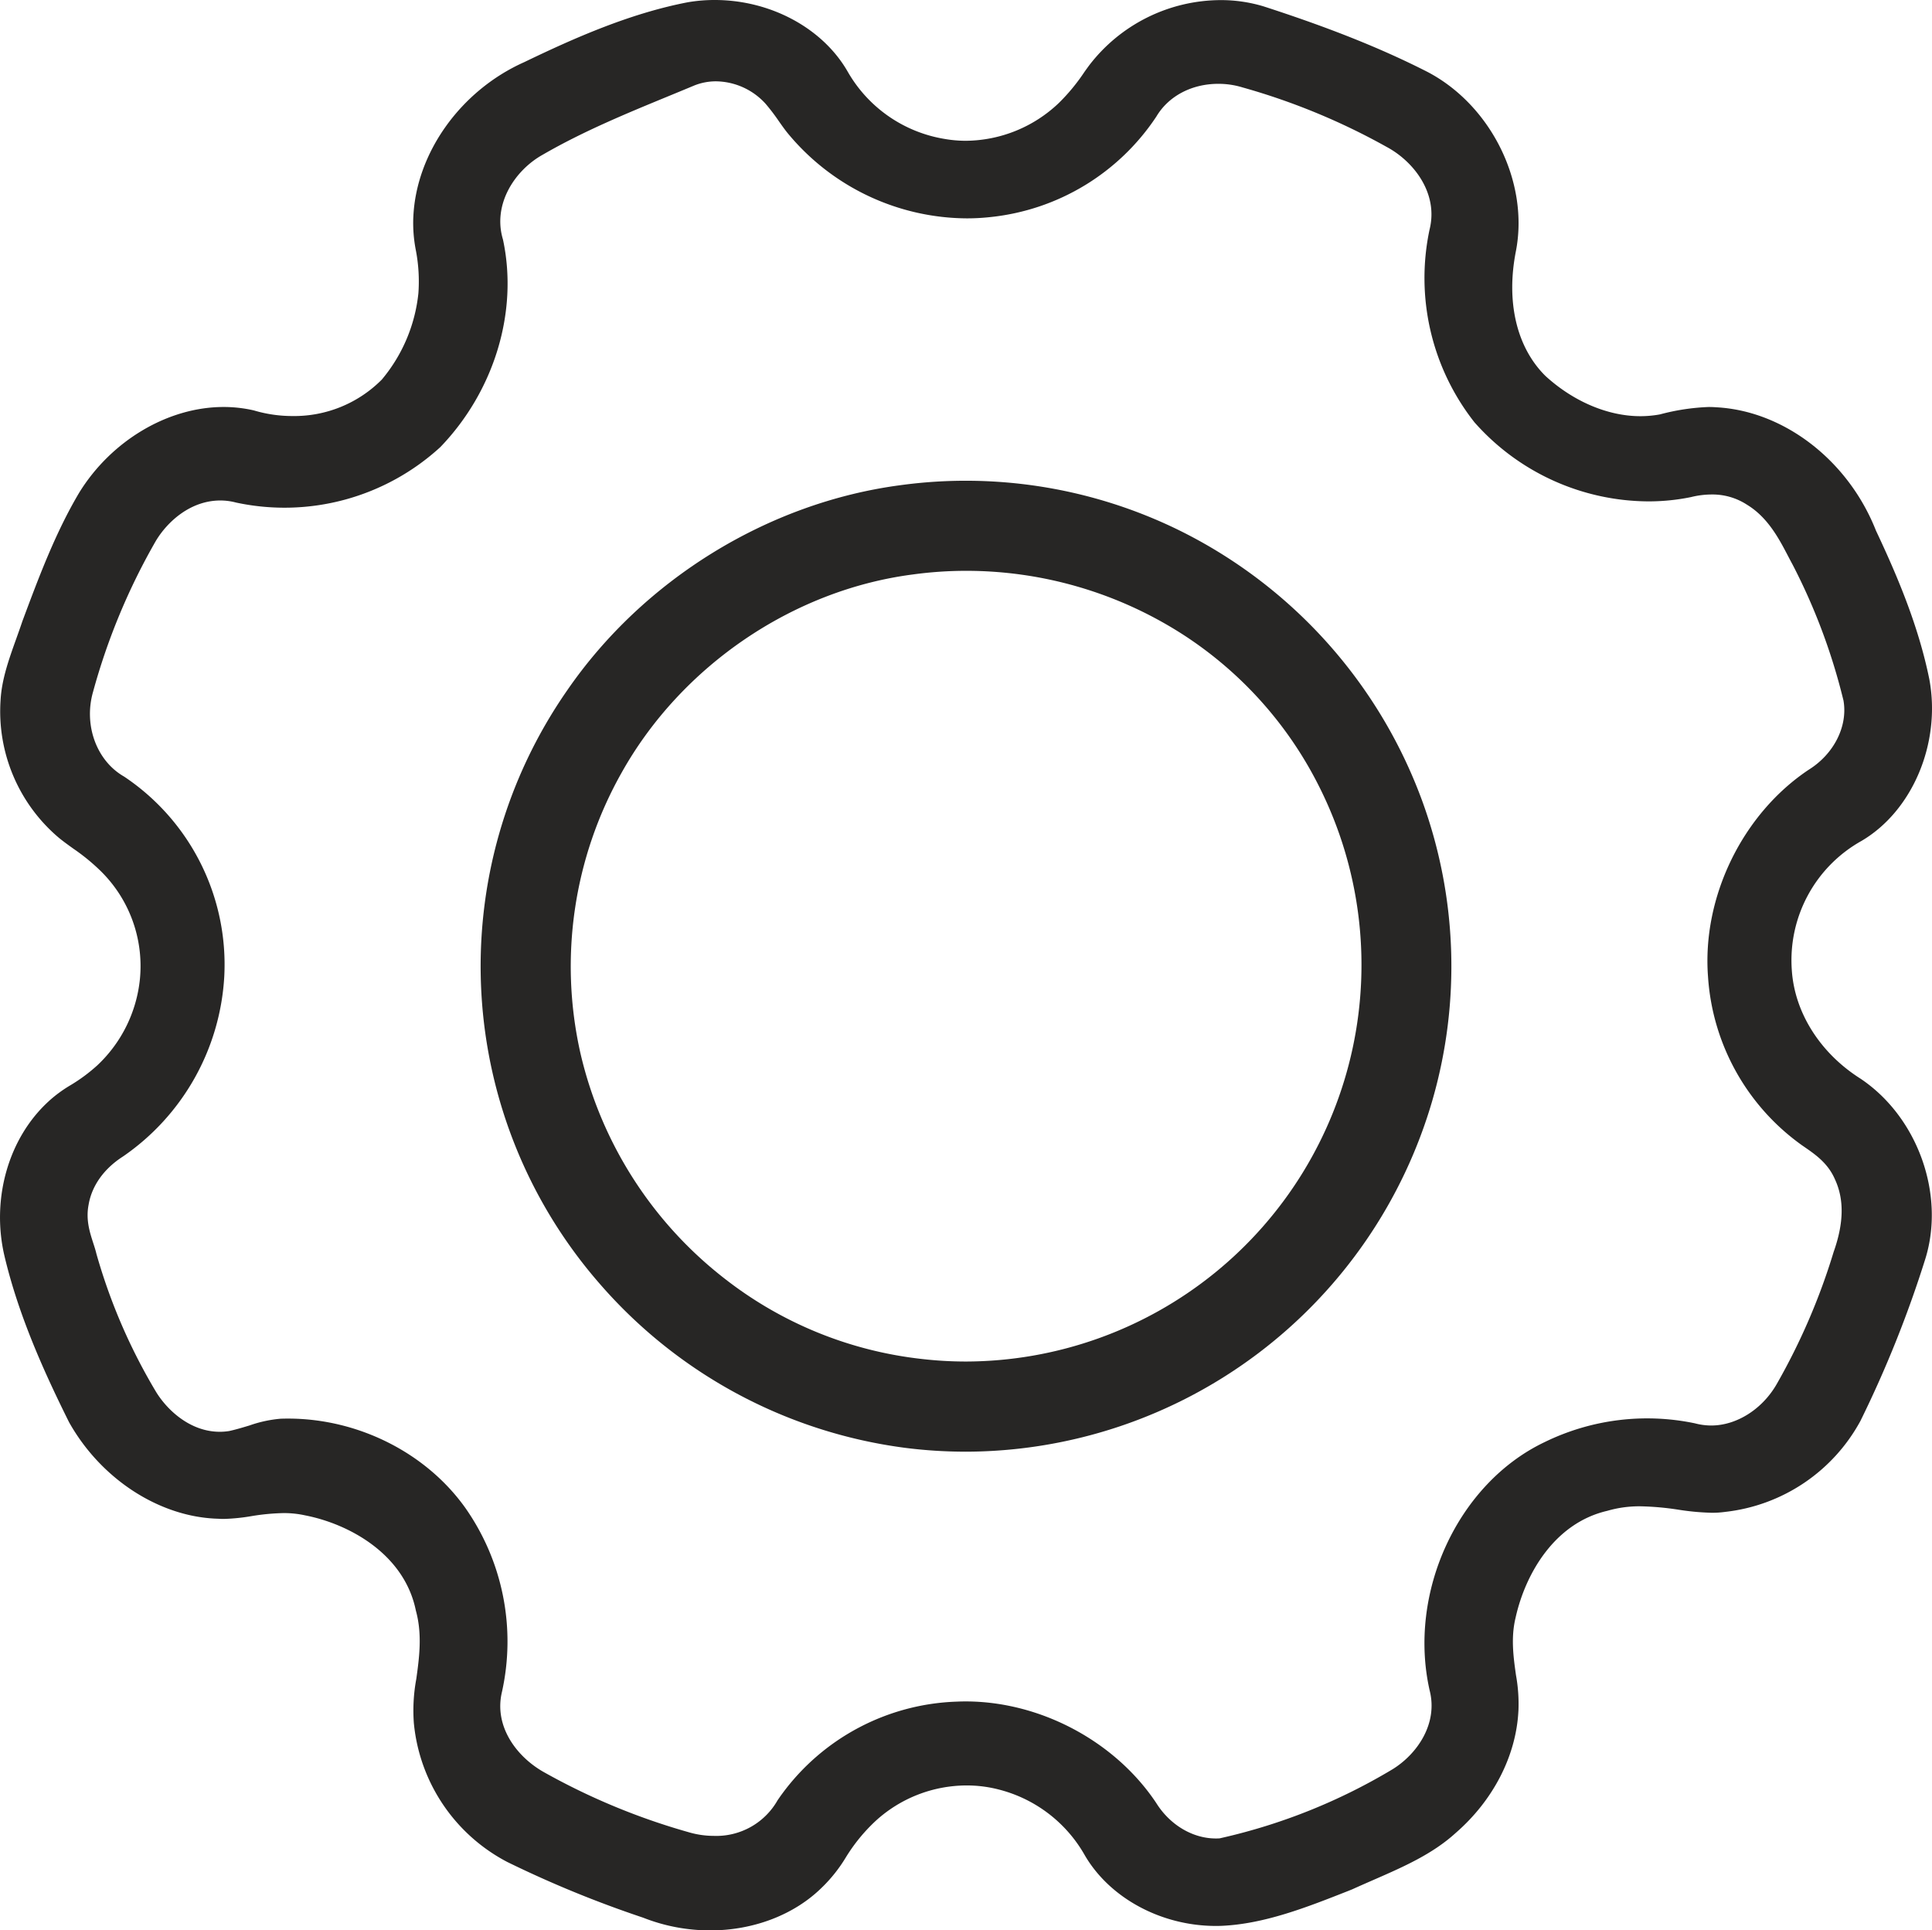
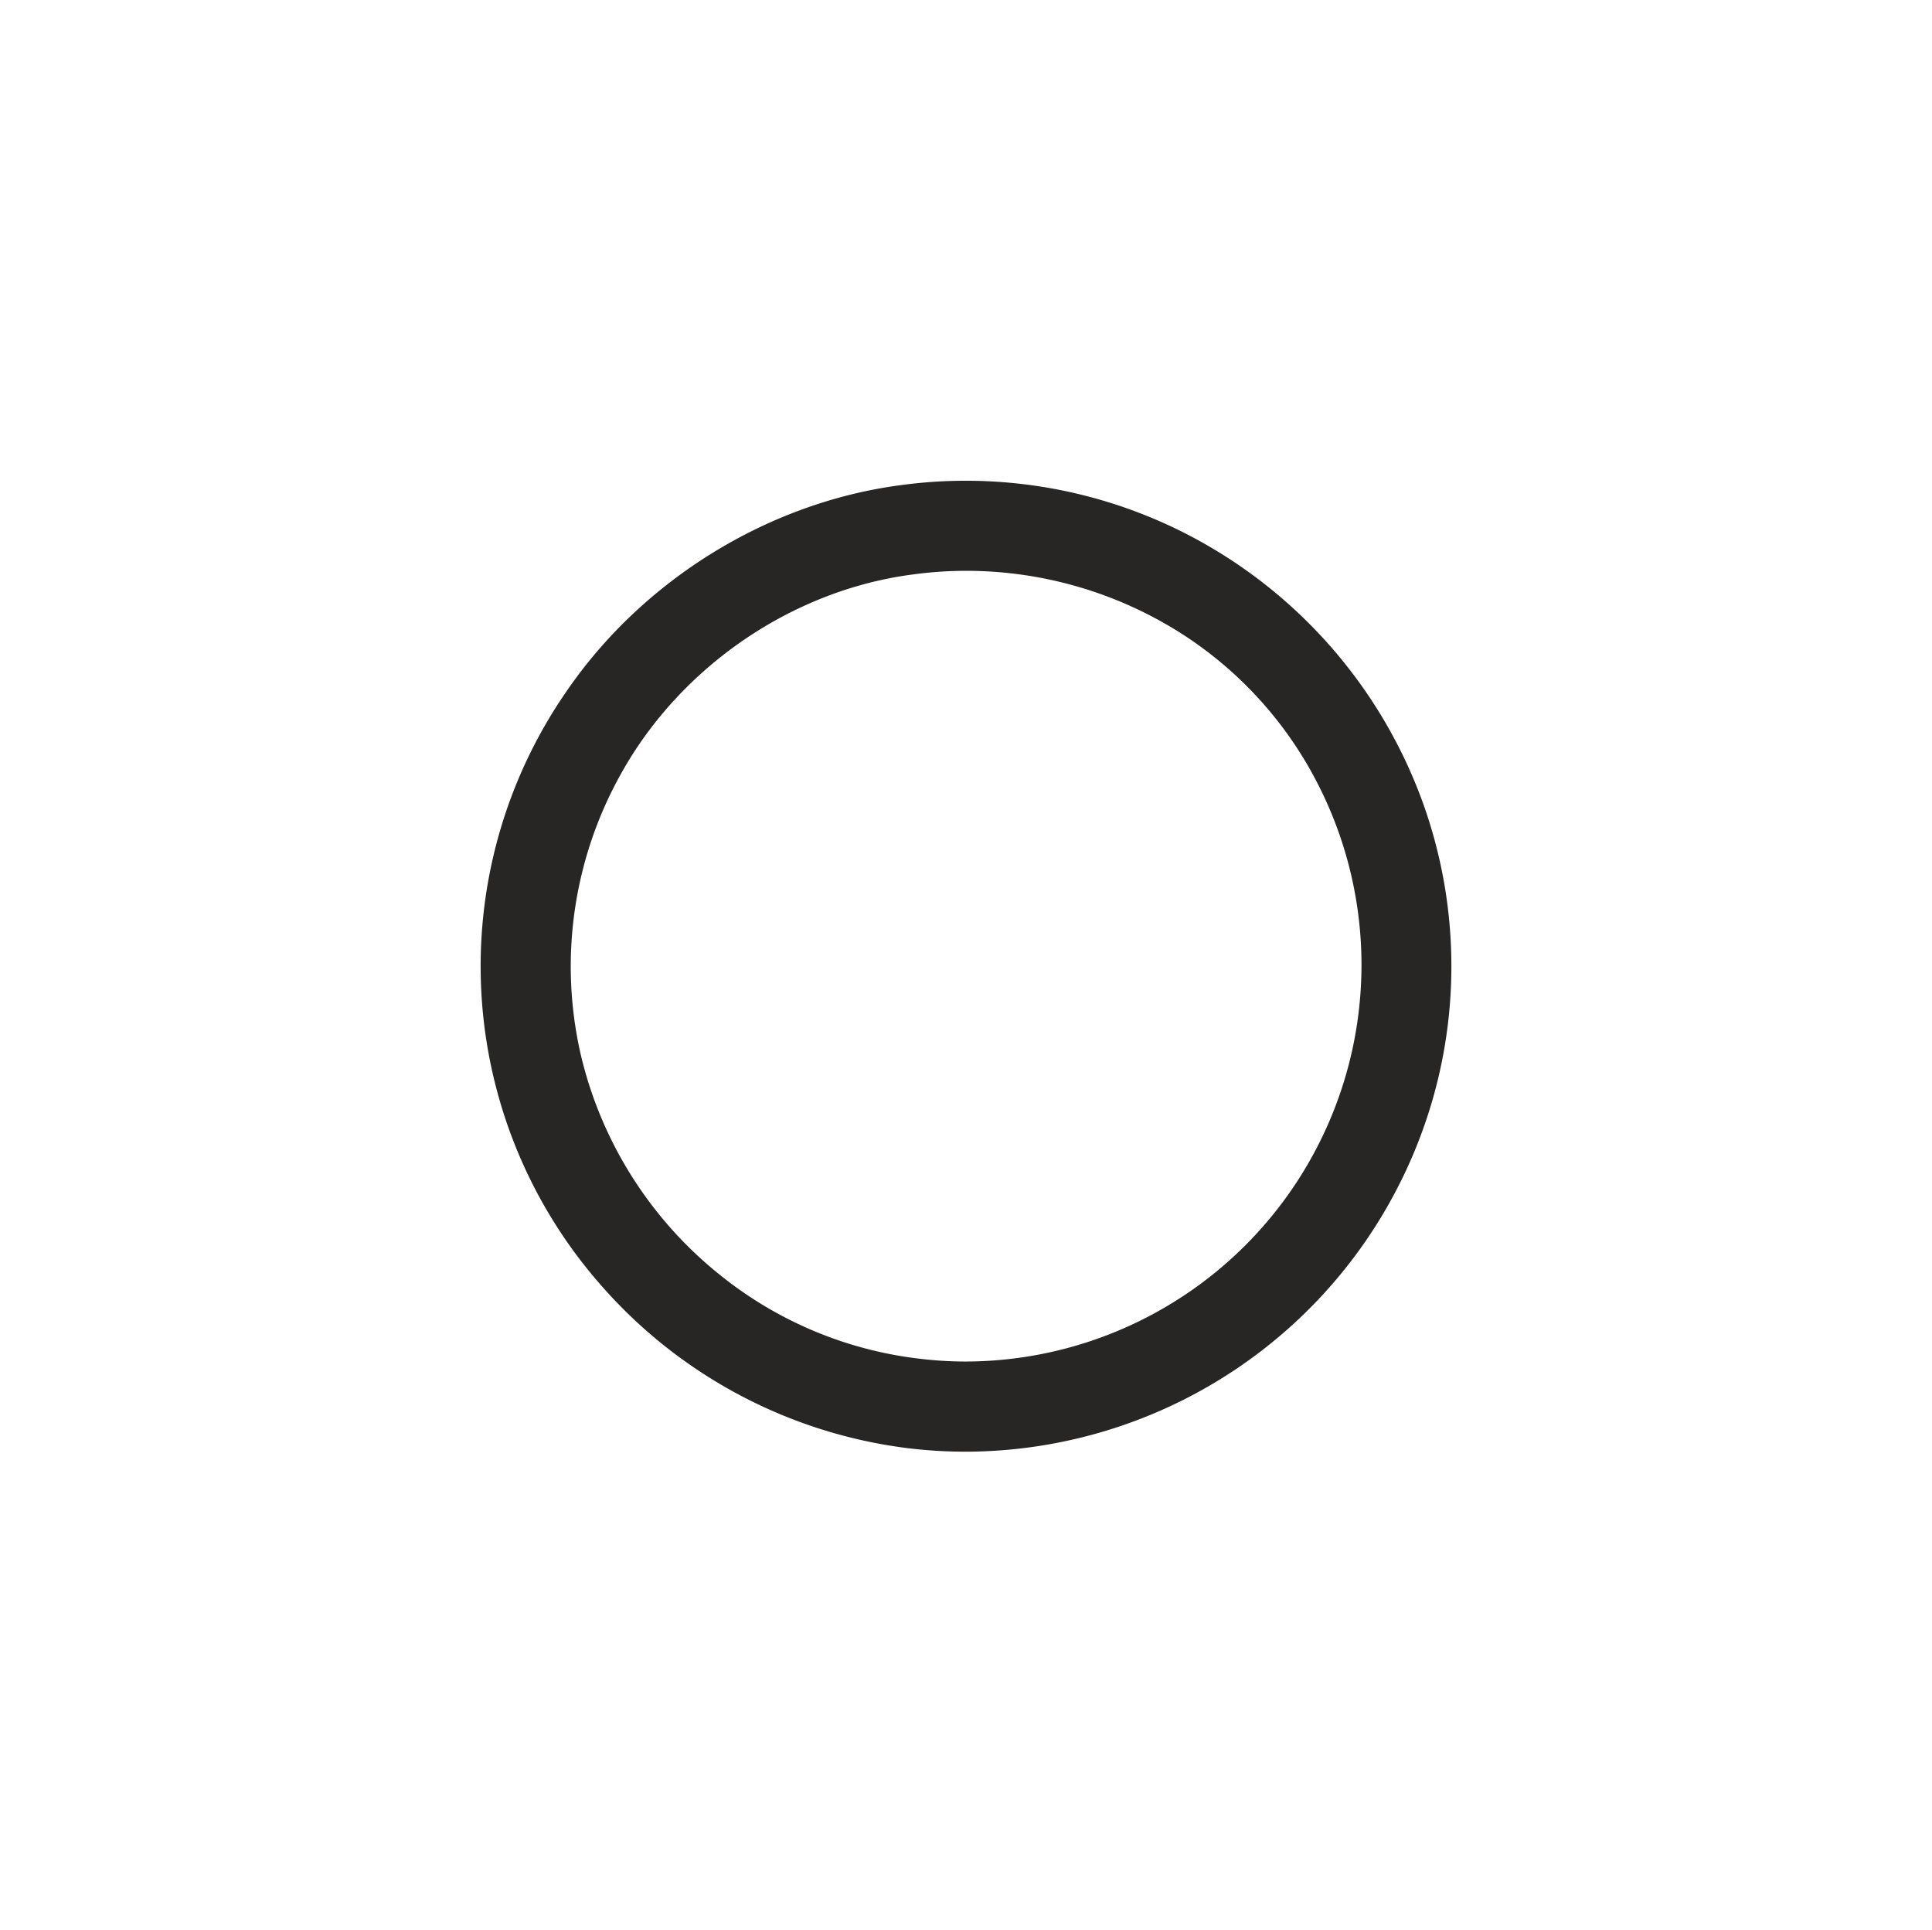
<svg xmlns="http://www.w3.org/2000/svg" id="Layer_1" data-name="Layer 1" viewBox="0 0 436.743 436.304">
  <defs>
    <style>.cls-1{fill:#272625;}</style>
  </defs>
  <title>advantages_big5</title>
-   <path class="cls-1" d="M249.144,518.149a41.111,41.111,0,0,1-15.01-2.824l-.189-.07a250.7,250.7,0,0,1-30.66-12.572,39.665,39.665,0,0,1-21.089-31.188l-.016-.143a39.092,39.092,0,0,1,.553-10.048c.647-4.68,1.38-9.98-.075-15.344l-.043-.175c-2.637-12.733-15.09-19.49-24.958-21.426a22.337,22.337,0,0,0-4.944-.527,49.573,49.573,0,0,0-7.313.7,43.535,43.535,0,0,1-6.184.62c-.362,0-.724-.01-1.087-.033l-.163-.009c-13.2-.346-26.454-8.889-33.7-21.763l-.075-.142c-5.433-10.935-11.4-23.938-14.631-37.8-2.889-12.832,1.058-26.419,10.051-34.629l.1-.1a30.14,30.14,0,0,1,4.855-3.558,37.932,37.932,0,0,0,6.069-4.5,31,31,0,0,0,9.627-19.6,30.1,30.1,0,0,0-9.11-24.529,45.767,45.767,0,0,0-5.963-4.841c-1.156-.831-2.247-1.615-3.264-2.449A37.423,37.423,0,0,1,88.75,240.135c.256-4.73,1.865-9.227,3.569-13.987.472-1.32.941-2.633,1.383-3.948,3.683-9.871,7.467-20.013,12.865-29.069,7.268-11.735,20.059-19.3,32.6-19.3a30.5,30.5,0,0,1,6.717.745l.189.048a30.387,30.387,0,0,0,8.656,1.252,27.891,27.891,0,0,0,20.142-8.175l.114-.119.1-.126a36.146,36.146,0,0,0,8.12-19.342,37.238,37.238,0,0,0-.582-9.733,32.042,32.042,0,0,1-.574-7.346l.012-.169c.642-14.471,10.689-28.534,25-34.944l.108-.05c11.477-5.531,23.915-11.007,36.915-13.513a35.928,35.928,0,0,1,6.1-.516c12.613,0,24.41,6.348,30.054,16.172a31.018,31.018,0,0,0,22.039,15.25,27.819,27.819,0,0,0,4.672.4A30.814,30.814,0,0,0,328,105.105a43.926,43.926,0,0,0,5.72-6.931h0c.142-.209.431-.613,1.077-1.5a37.592,37.592,0,0,1,29.774-14.806,33.257,33.257,0,0,1,9.682,1.414c14.921,4.824,26.7,9.532,37.087,14.827,14.376,7.548,22.955,24.93,19.977,40.443-2.277,11.476.128,21.749,6.6,28.2l.14.132c6.286,5.726,14.085,9.026,21.363,9.026a24.672,24.672,0,0,0,4.279-.373l.216-.044a49.548,49.548,0,0,1,10.968-1.659c.575,0,1.146.021,1.691.063,15.283.792,29.8,11.952,36.08,27.767l.046.117.055.115c4.547,9.657,9.528,21.188,12.017,33.523,2.661,14.4-3.813,29.74-15.39,36.517a30.886,30.886,0,0,0-15.715,29.056c.59,9.666,6.389,18.859,15.515,24.638,12.913,8.624,19.206,26.124,14.679,40.733a256.728,256.728,0,0,1-14.67,36.633,39.8,39.8,0,0,1-30.565,20.563l-.138.018a20.973,20.973,0,0,1-2.871.185,56.6,56.6,0,0,1-7.548-.693,63.931,63.931,0,0,0-8.629-.77,25.85,25.85,0,0,0-7.357.988l-.148.04c-11.958,2.787-18.525,14.309-20.707,24.169-1.1,4.529-.465,9.006.092,12.956a36.488,36.488,0,0,1,.559,8l-.013.163c-.524,10.113-5.7,20.163-14.183,27.521-5.276,4.8-11.8,7.649-18.71,10.667-1.563.683-3.118,1.362-4.656,2.063l-1.052.422c-9.257,3.649-18.82,7.42-28.553,7.837-.392.014-.809.021-1.228.021-12.3,0-23.919-6.241-29.593-15.9a31.162,31.162,0,0,0-19.561-14.954,28.741,28.741,0,0,0-7.2-.9,30.552,30.552,0,0,0-20.417,7.882,39.212,39.212,0,0,0-6.926,8.449,33.686,33.686,0,0,1-5.124,6.5l-.166.157c-6.218,6.2-15.472,9.774-25.349,9.775ZM306.9,466.4c16.913,0,33.839,9.023,43.119,22.989,3.1,4.943,8.235,7.986,13.438,7.986.163,0,.326,0,.49-.008l.358-.014.357-.079a131.617,131.617,0,0,0,38.8-15.568c5.526-3.428,10.27-10.273,8.341-17.8-5-22.165,6.414-46.786,25.982-56.109a52.764,52.764,0,0,1,33.985-4.253,14.528,14.528,0,0,0,3.692.493c5.7,0,11.5-3.65,14.764-9.3a144.872,144.872,0,0,0,12.908-29.938c2.315-6.528,2.4-11.878.285-16.418-1.565-3.618-4.395-5.575-6.891-7.3l-.5-.344a50.851,50.851,0,0,1-21.3-38.23c-1.34-17.941,7.812-36.72,22.773-46.691,5.663-3.526,8.81-9.732,7.882-15.476l-.029-.181-.047-.18a136.993,136.993,0,0,0-11.446-30.507c-.367-.673-.711-1.331-1.056-1.991-2.023-3.868-4.543-8.684-9.229-11.54a14.283,14.283,0,0,0-8.044-2.332,19.357,19.357,0,0,0-4.656.59,47.829,47.829,0,0,1-9.561.967,52.793,52.793,0,0,1-39.383-17.878,52.711,52.711,0,0,1-10.152-43.532c2.063-8.2-3.577-15.429-9.685-18.7a149.459,149.459,0,0,0-32.574-13.45,18.494,18.494,0,0,0-5.479-.816c-6.02,0-11.256,2.761-14.008,7.387a51.362,51.362,0,0,1-37.516,22.728,48.539,48.539,0,0,1-5.324.293,52.873,52.873,0,0,1-40.29-18.991c-.779-.928-1.478-1.922-2.217-2.974a46.155,46.155,0,0,0-2.979-3.914,15.37,15.37,0,0,0-11.212-5.093,13.137,13.137,0,0,0-4.925.94c-1.968.823-3.891,1.615-5.813,2.406-9.507,3.915-19.328,7.959-28.45,13.243-6.248,3.476-11.334,11.117-9.025,19.03l.055.213c3.465,16.246-1.97,34.163-14.167,46.832A52.143,52.143,0,0,1,142,195.435a13.972,13.972,0,0,0-3.558-.472c-6.719,0-11.946,4.729-14.6,9.155a145.042,145.042,0,0,0-14.174,34.063c-2.166,7.51.748,15.557,6.927,19.138l.133.081a51.094,51.094,0,0,1,22.591,45.168,52.968,52.968,0,0,1-22.914,40.679c-4.284,2.742-7.025,6.6-7.75,10.872-.665,3.395.251,6.225,1.059,8.721.249.768.507,1.563.675,2.274l.032.123a129.176,129.176,0,0,0,13.451,31.153l.073.123c2.679,4.306,7.875,8.943,14.356,8.943a13.276,13.276,0,0,0,1.966-.146l.155-.022.145-.032c1.544-.348,3.024-.8,4.455-1.229a28.341,28.341,0,0,1,7.051-1.524c.56-.021,1.119-.029,1.675-.029,15.89,0,31.266,7.769,40.129,20.273a52.581,52.581,0,0,1,8.23,41.446c-1.921,7.911,3.44,14.865,9.6,18.265a150,150,0,0,0,32.522,13.482,20.231,20.231,0,0,0,5.782.85,15.914,15.914,0,0,0,14.409-8.083l.083-.117c.3-.43.579-.839.873-1.233a51.059,51.059,0,0,1,39.583-20.912C305.652,466.414,306.278,466.4,306.9,466.4Z" transform="translate(-88.623 -81.844)" />
-   <path class="cls-1" d="M306.884,409.951a107.587,107.587,0,0,1-13.912-.9,110.3,110.3,0,0,1-68.8-37.076,109.14,109.14,0,0,1-7.315-134.123c17.25-25.036,45.367-42.361,75.2-46.331a109.454,109.454,0,0,1,62.92,10.081,110.6,110.6,0,0,1,55.259,61.575,109.109,109.109,0,0,1,2.271,67.07,110.071,110.071,0,0,1-105.625,79.708Zm.182-199.089a89.118,89.118,0,0,0-12.058.818c-27.139,3.506-52.375,20.683-65.878,44.831a89.108,89.108,0,0,0-9.3,63.362,90.247,90.247,0,0,0,32.611,50.972A88.165,88.165,0,0,0,297,389a87.2,87.2,0,0,0,10.012.576A89.652,89.652,0,0,0,386.821,259.61a87.552,87.552,0,0,0-31.336-34.7A90.562,90.562,0,0,0,307.065,210.862Z" transform="translate(-88.623 -81.844)" />
+   <path class="cls-1" d="M306.884,409.951a107.587,107.587,0,0,1-13.912-.9,110.3,110.3,0,0,1-68.8-37.076,109.14,109.14,0,0,1-7.315-134.123c17.25-25.036,45.367-42.361,75.2-46.331a109.454,109.454,0,0,1,62.92,10.081,110.6,110.6,0,0,1,55.259,61.575,109.109,109.109,0,0,1,2.271,67.07,110.071,110.071,0,0,1-105.625,79.708Zm.182-199.089a89.118,89.118,0,0,0-12.058.818c-27.139,3.506-52.375,20.683-65.878,44.831a89.108,89.108,0,0,0-9.3,63.362,90.247,90.247,0,0,0,32.611,50.972A88.165,88.165,0,0,0,297,389a87.2,87.2,0,0,0,10.012.576A89.652,89.652,0,0,0,386.821,259.61a87.552,87.552,0,0,0-31.336-34.7A90.562,90.562,0,0,0,307.065,210.862" transform="translate(-88.623 -81.844)" />
</svg>